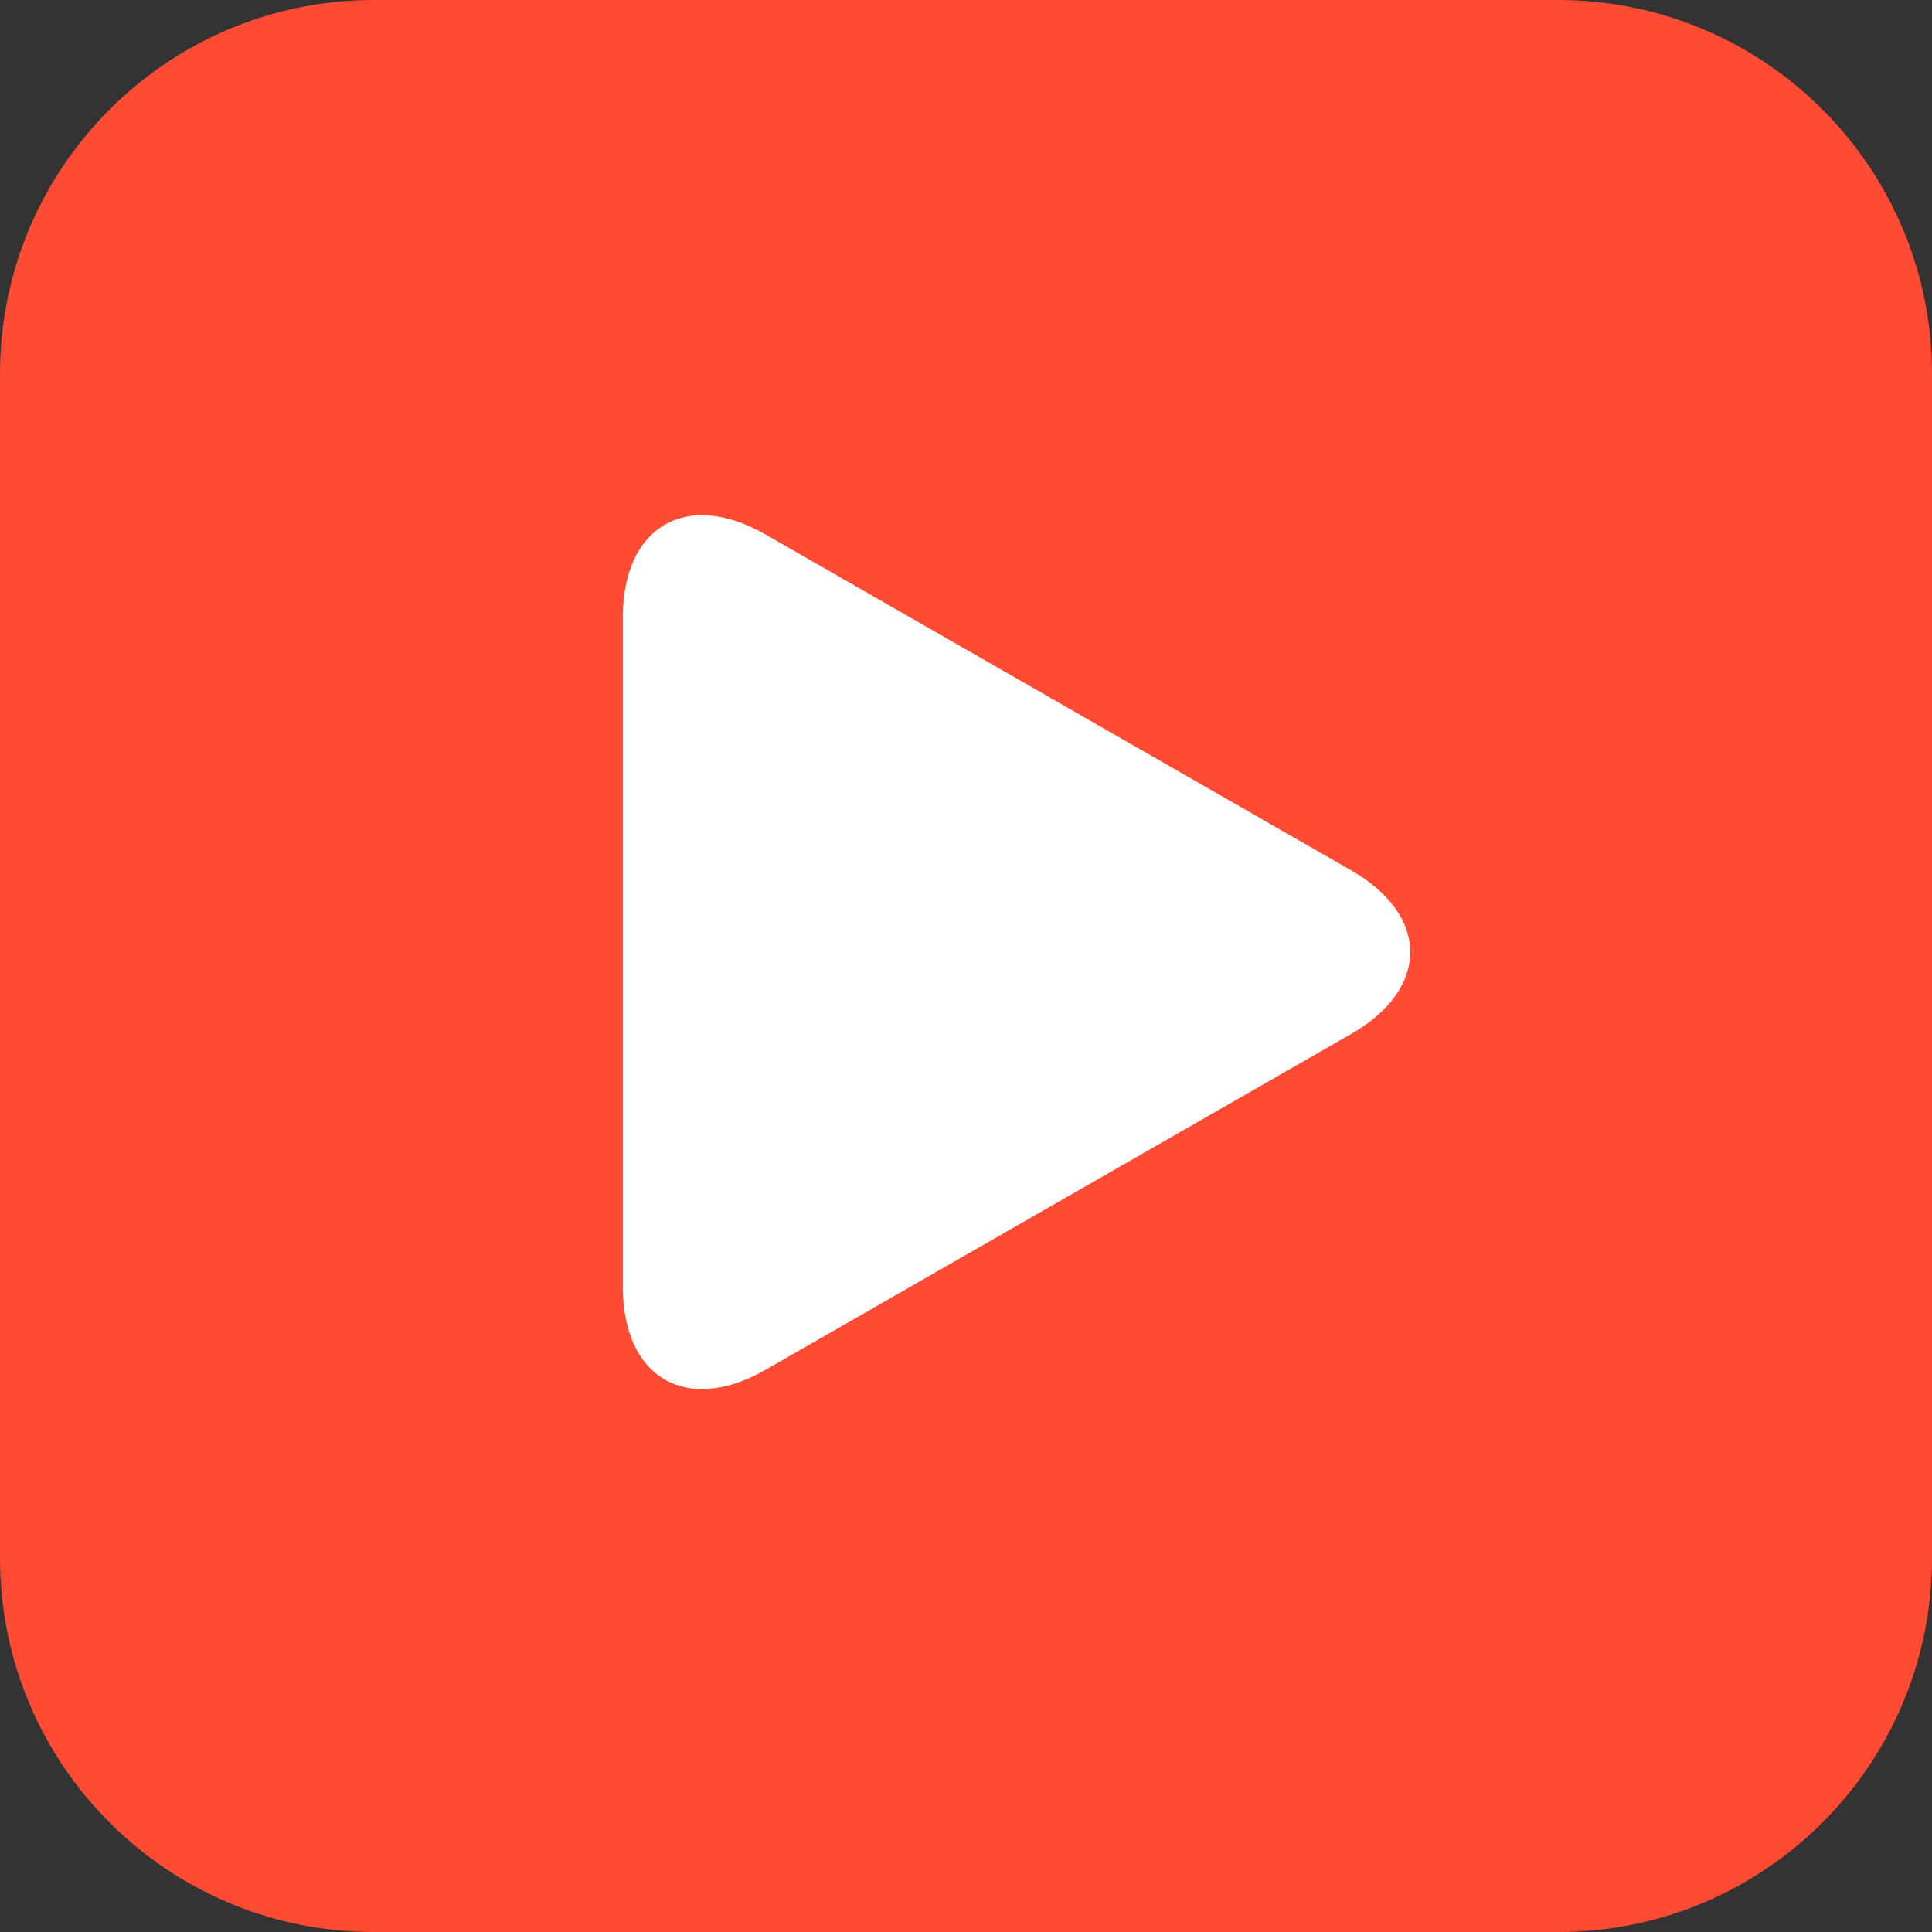
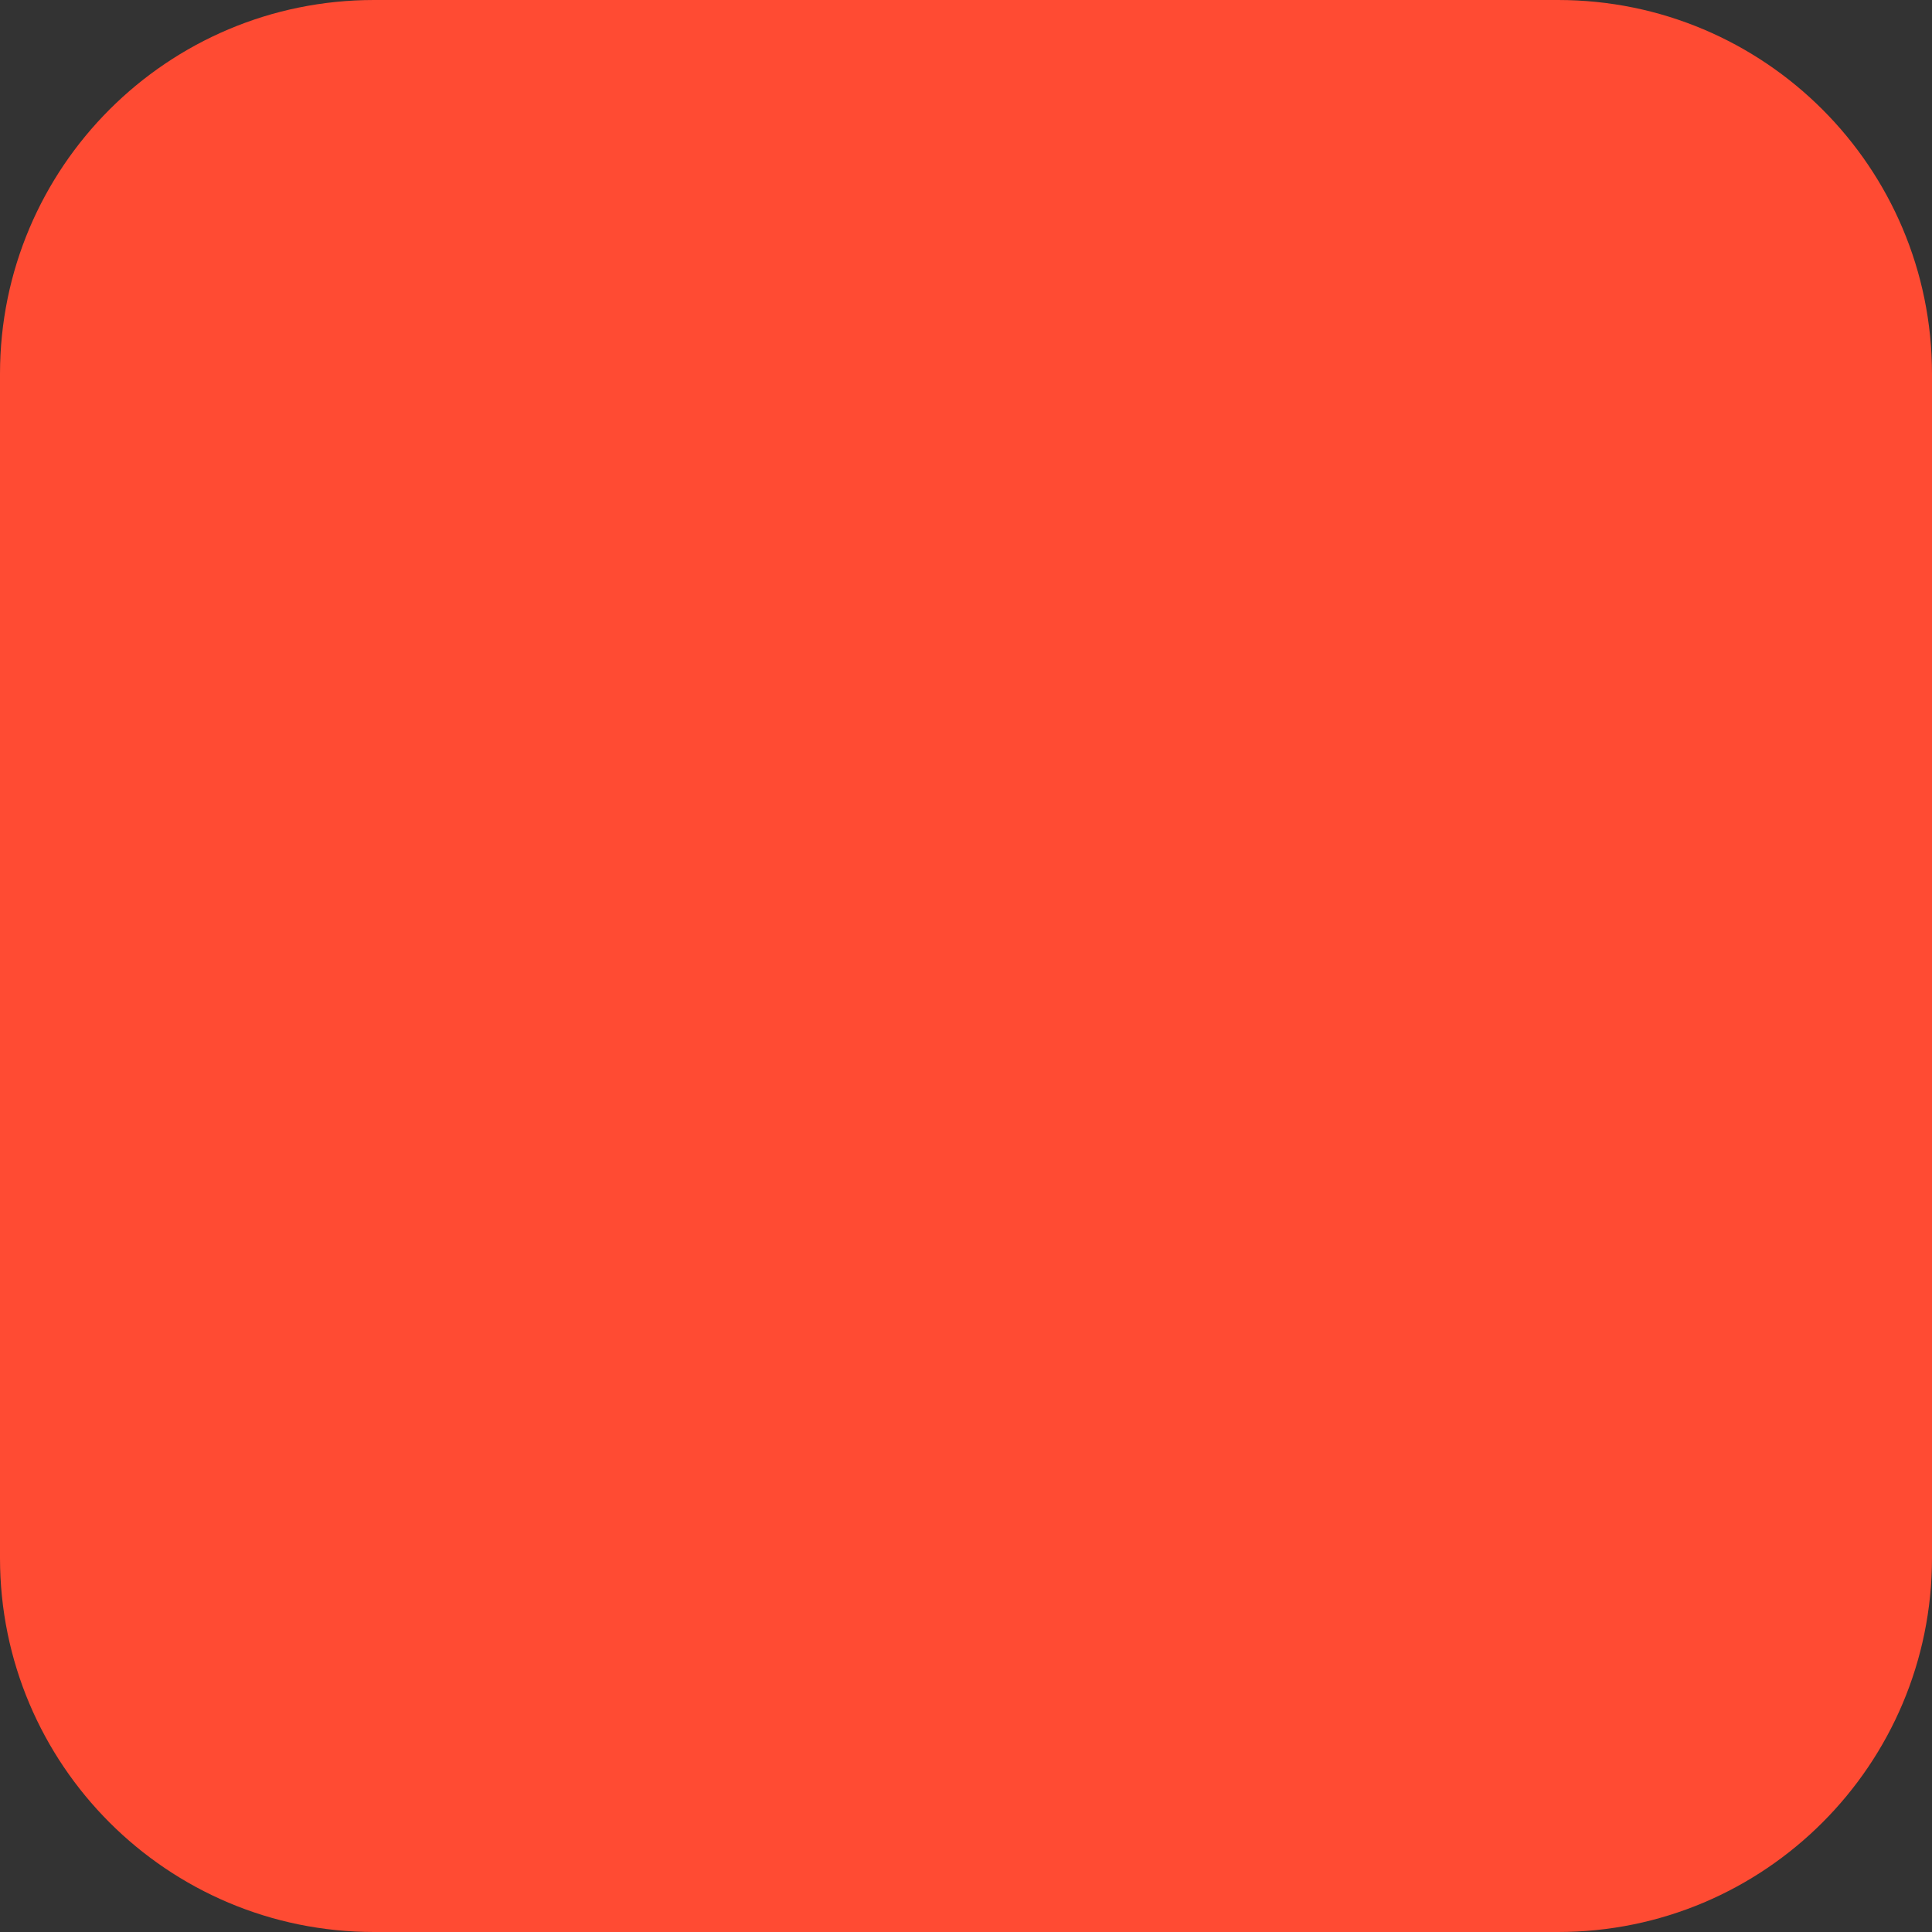
<svg xmlns="http://www.w3.org/2000/svg" width="60" height="60" viewBox="0 0 60 60" fill="none">
  <rect x="0" y="0" width="60" height="60" fill="#333333" stroke="none" />
  <g clip-path="url(#clip0_1_38)">
    <path d="M48.387 0H11.613C5.199 0 0 5.199 0 11.613V48.387C0 54.801 5.199 60 11.613 60H48.387C54.801 60 60 54.801 60 48.387V11.613C60 5.199 54.801 0 48.387 0Z" fill="#FF4B33" />
    <g clip-path="url(#clip1_1_38)">
-       <path d="M23.773 16.598C21.326 15.195 19.343 16.345 19.343 19.164V39.973C19.343 42.795 21.326 43.944 23.773 42.541L41.961 32.111C44.408 30.707 44.408 28.432 41.961 27.029L23.773 16.598Z" fill="white" />
-     </g>
+       </g>
  </g>
  <defs>
    <clipPath id="clip0_1_38">
      <rect width="60" height="60" fill="white" />
    </clipPath>
    <clipPath id="clip1_1_38">
      <rect width="27.139" height="27.139" fill="white" transform="translate(18 16)" />
    </clipPath>
  </defs>
</svg>